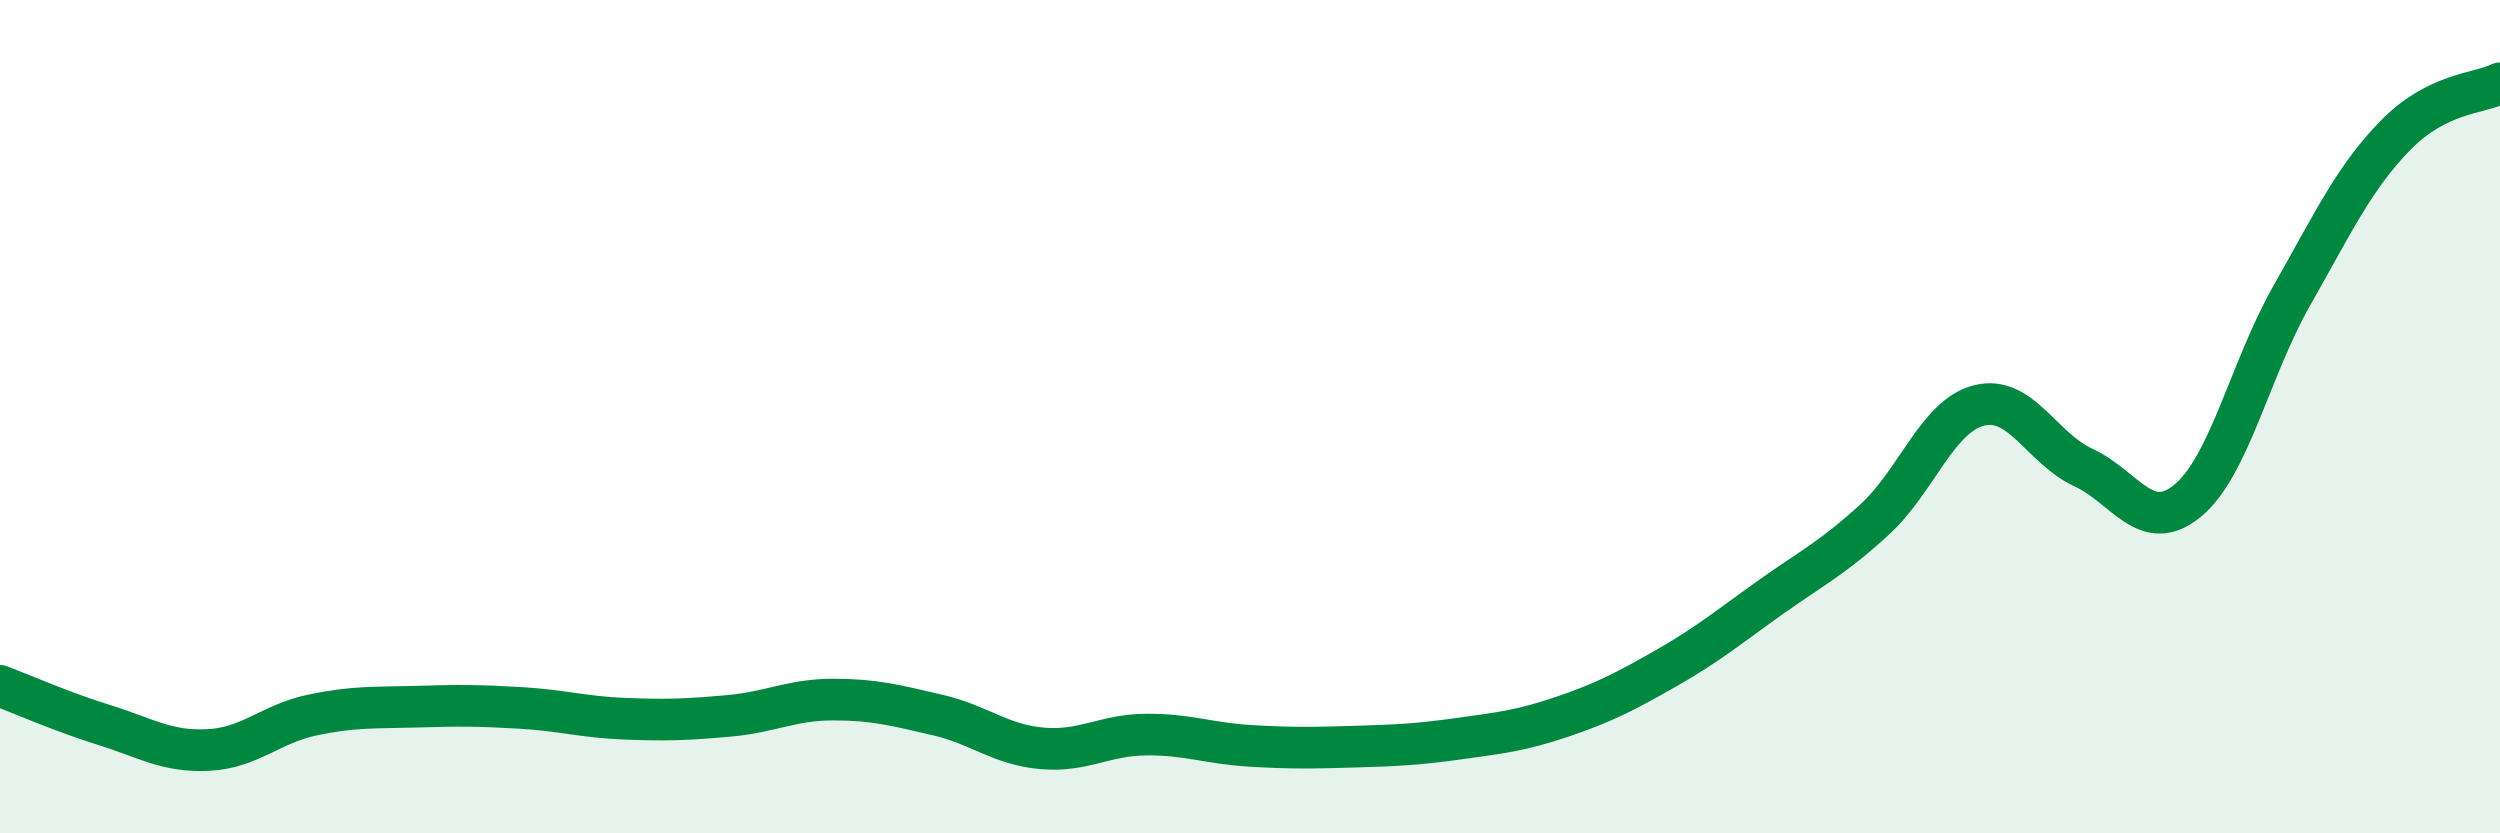
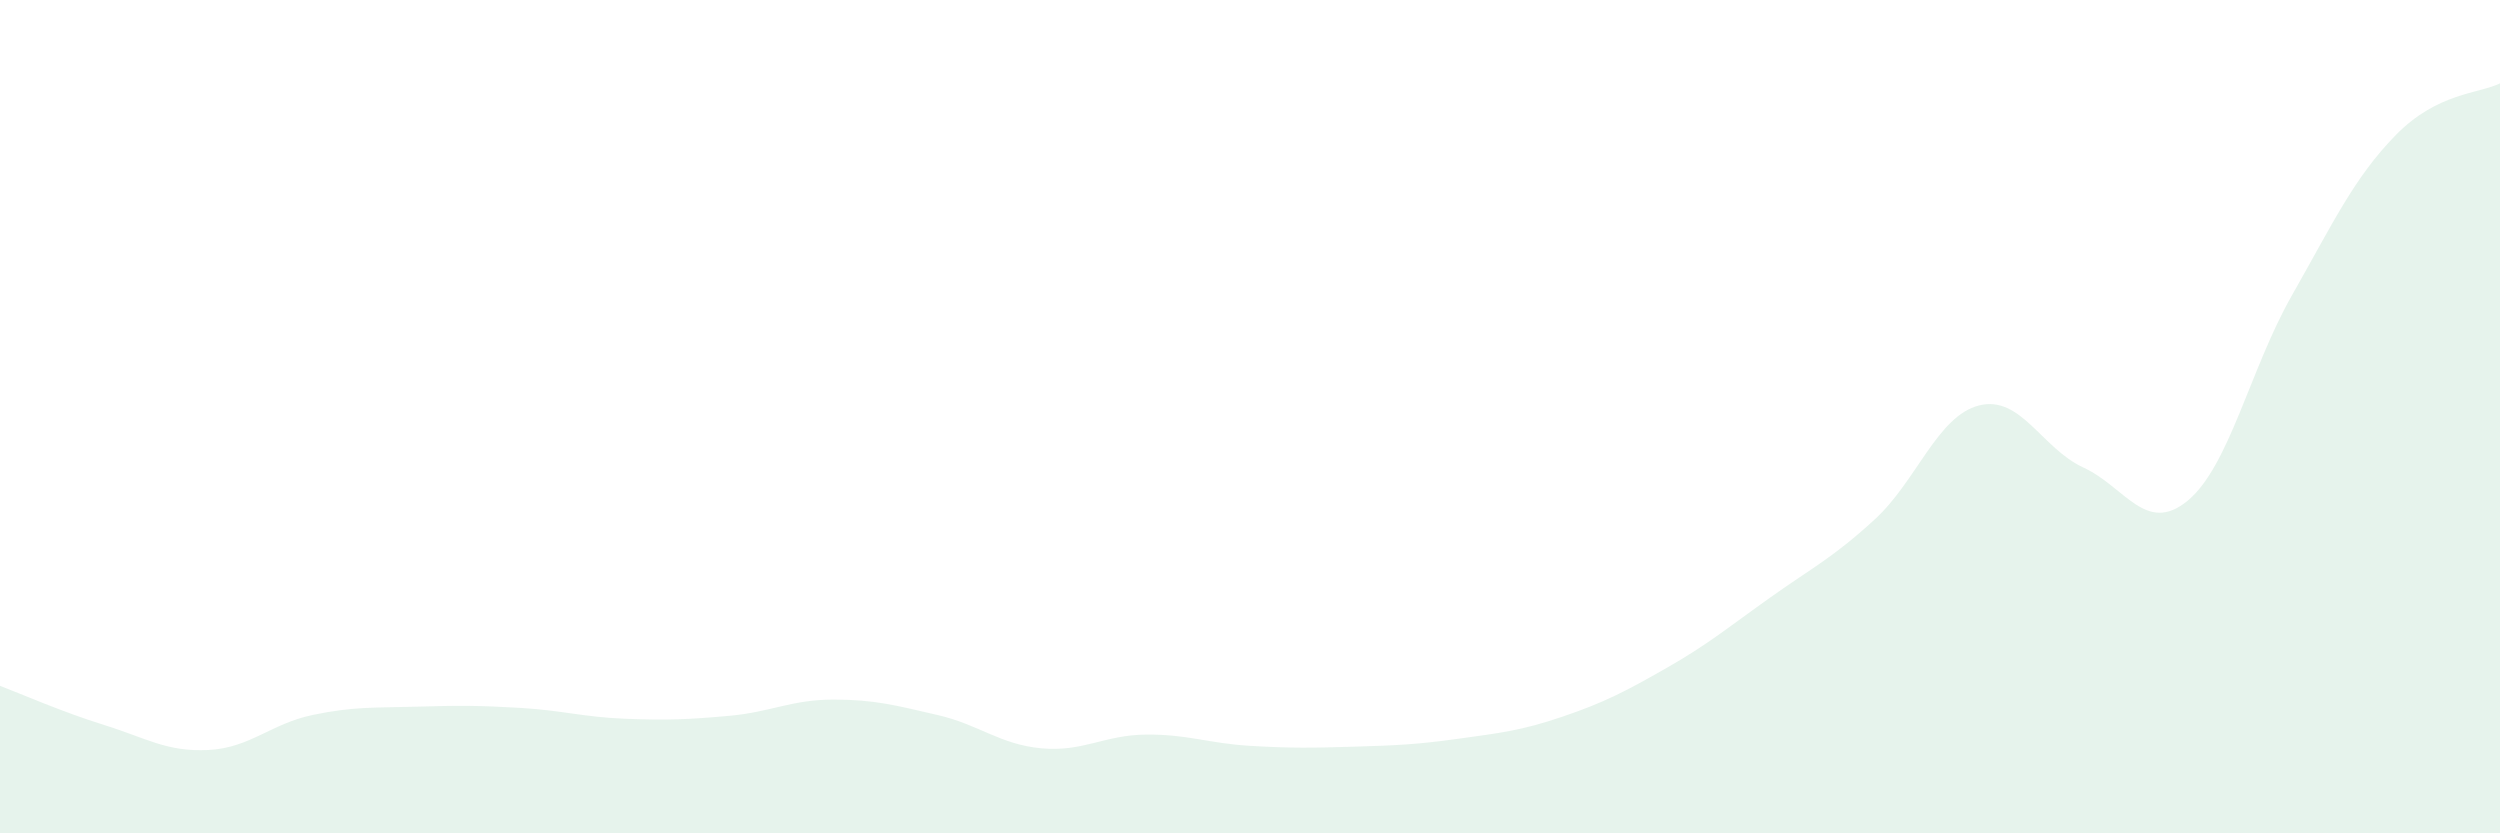
<svg xmlns="http://www.w3.org/2000/svg" width="60" height="20" viewBox="0 0 60 20">
  <path d="M 0,16.46 C 0.5,16.65 1.5,17.09 2.5,17.4 C 3.5,17.71 4,18.05 5,18 C 6,17.95 6.5,17.37 7.5,17.16 C 8.5,16.95 9,16.99 10,16.96 C 11,16.93 11.5,16.93 12.5,16.99 C 13.5,17.05 14,17.21 15,17.25 C 16,17.29 16.5,17.27 17.5,17.18 C 18.5,17.09 19,16.79 20,16.79 C 21,16.79 21.5,16.93 22.5,17.16 C 23.5,17.39 24,17.87 25,17.96 C 26,18.05 26.5,17.64 27.5,17.63 C 28.5,17.62 29,17.84 30,17.9 C 31,17.96 31.5,17.95 32.5,17.92 C 33.5,17.89 34,17.87 35,17.73 C 36,17.59 36.5,17.54 37.5,17.2 C 38.5,16.86 39,16.6 40,16.03 C 41,15.46 41.5,15.04 42.5,14.33 C 43.5,13.62 44,13.38 45,12.46 C 46,11.54 46.5,9.98 47.5,9.73 C 48.5,9.48 49,10.76 50,11.22 C 51,11.68 51.5,12.84 52.5,12.02 C 53.5,11.2 54,8.86 55,7.1 C 56,5.34 56.5,4.26 57.5,3.24 C 58.5,2.22 59.5,2.25 60,2L60 20L0 20Z" fill="#008740" opacity="0.1" stroke-linecap="round" stroke-linejoin="round" />
-   <path d="M 0,16.46 C 0.5,16.65 1.5,17.09 2.5,17.4 C 3.5,17.71 4,18.05 5,18 C 6,17.95 6.5,17.37 7.5,17.16 C 8.5,16.95 9,16.99 10,16.96 C 11,16.93 11.5,16.93 12.5,16.99 C 13.5,17.05 14,17.21 15,17.25 C 16,17.29 16.5,17.27 17.5,17.18 C 18.5,17.09 19,16.79 20,16.79 C 21,16.79 21.5,16.93 22.5,17.16 C 23.5,17.39 24,17.87 25,17.96 C 26,18.05 26.5,17.64 27.5,17.63 C 28.5,17.62 29,17.84 30,17.9 C 31,17.96 31.5,17.95 32.5,17.92 C 33.5,17.89 34,17.87 35,17.73 C 36,17.59 36.5,17.54 37.5,17.2 C 38.5,16.86 39,16.6 40,16.03 C 41,15.46 41.5,15.04 42.5,14.33 C 43.5,13.62 44,13.38 45,12.46 C 46,11.54 46.5,9.98 47.5,9.73 C 48.5,9.48 49,10.76 50,11.22 C 51,11.68 51.5,12.84 52.5,12.02 C 53.5,11.2 54,8.86 55,7.1 C 56,5.34 56.5,4.26 57.5,3.24 C 58.5,2.22 59.5,2.25 60,2" stroke="#008740" stroke-width="1" fill="none" stroke-linecap="round" stroke-linejoin="round" />
</svg>